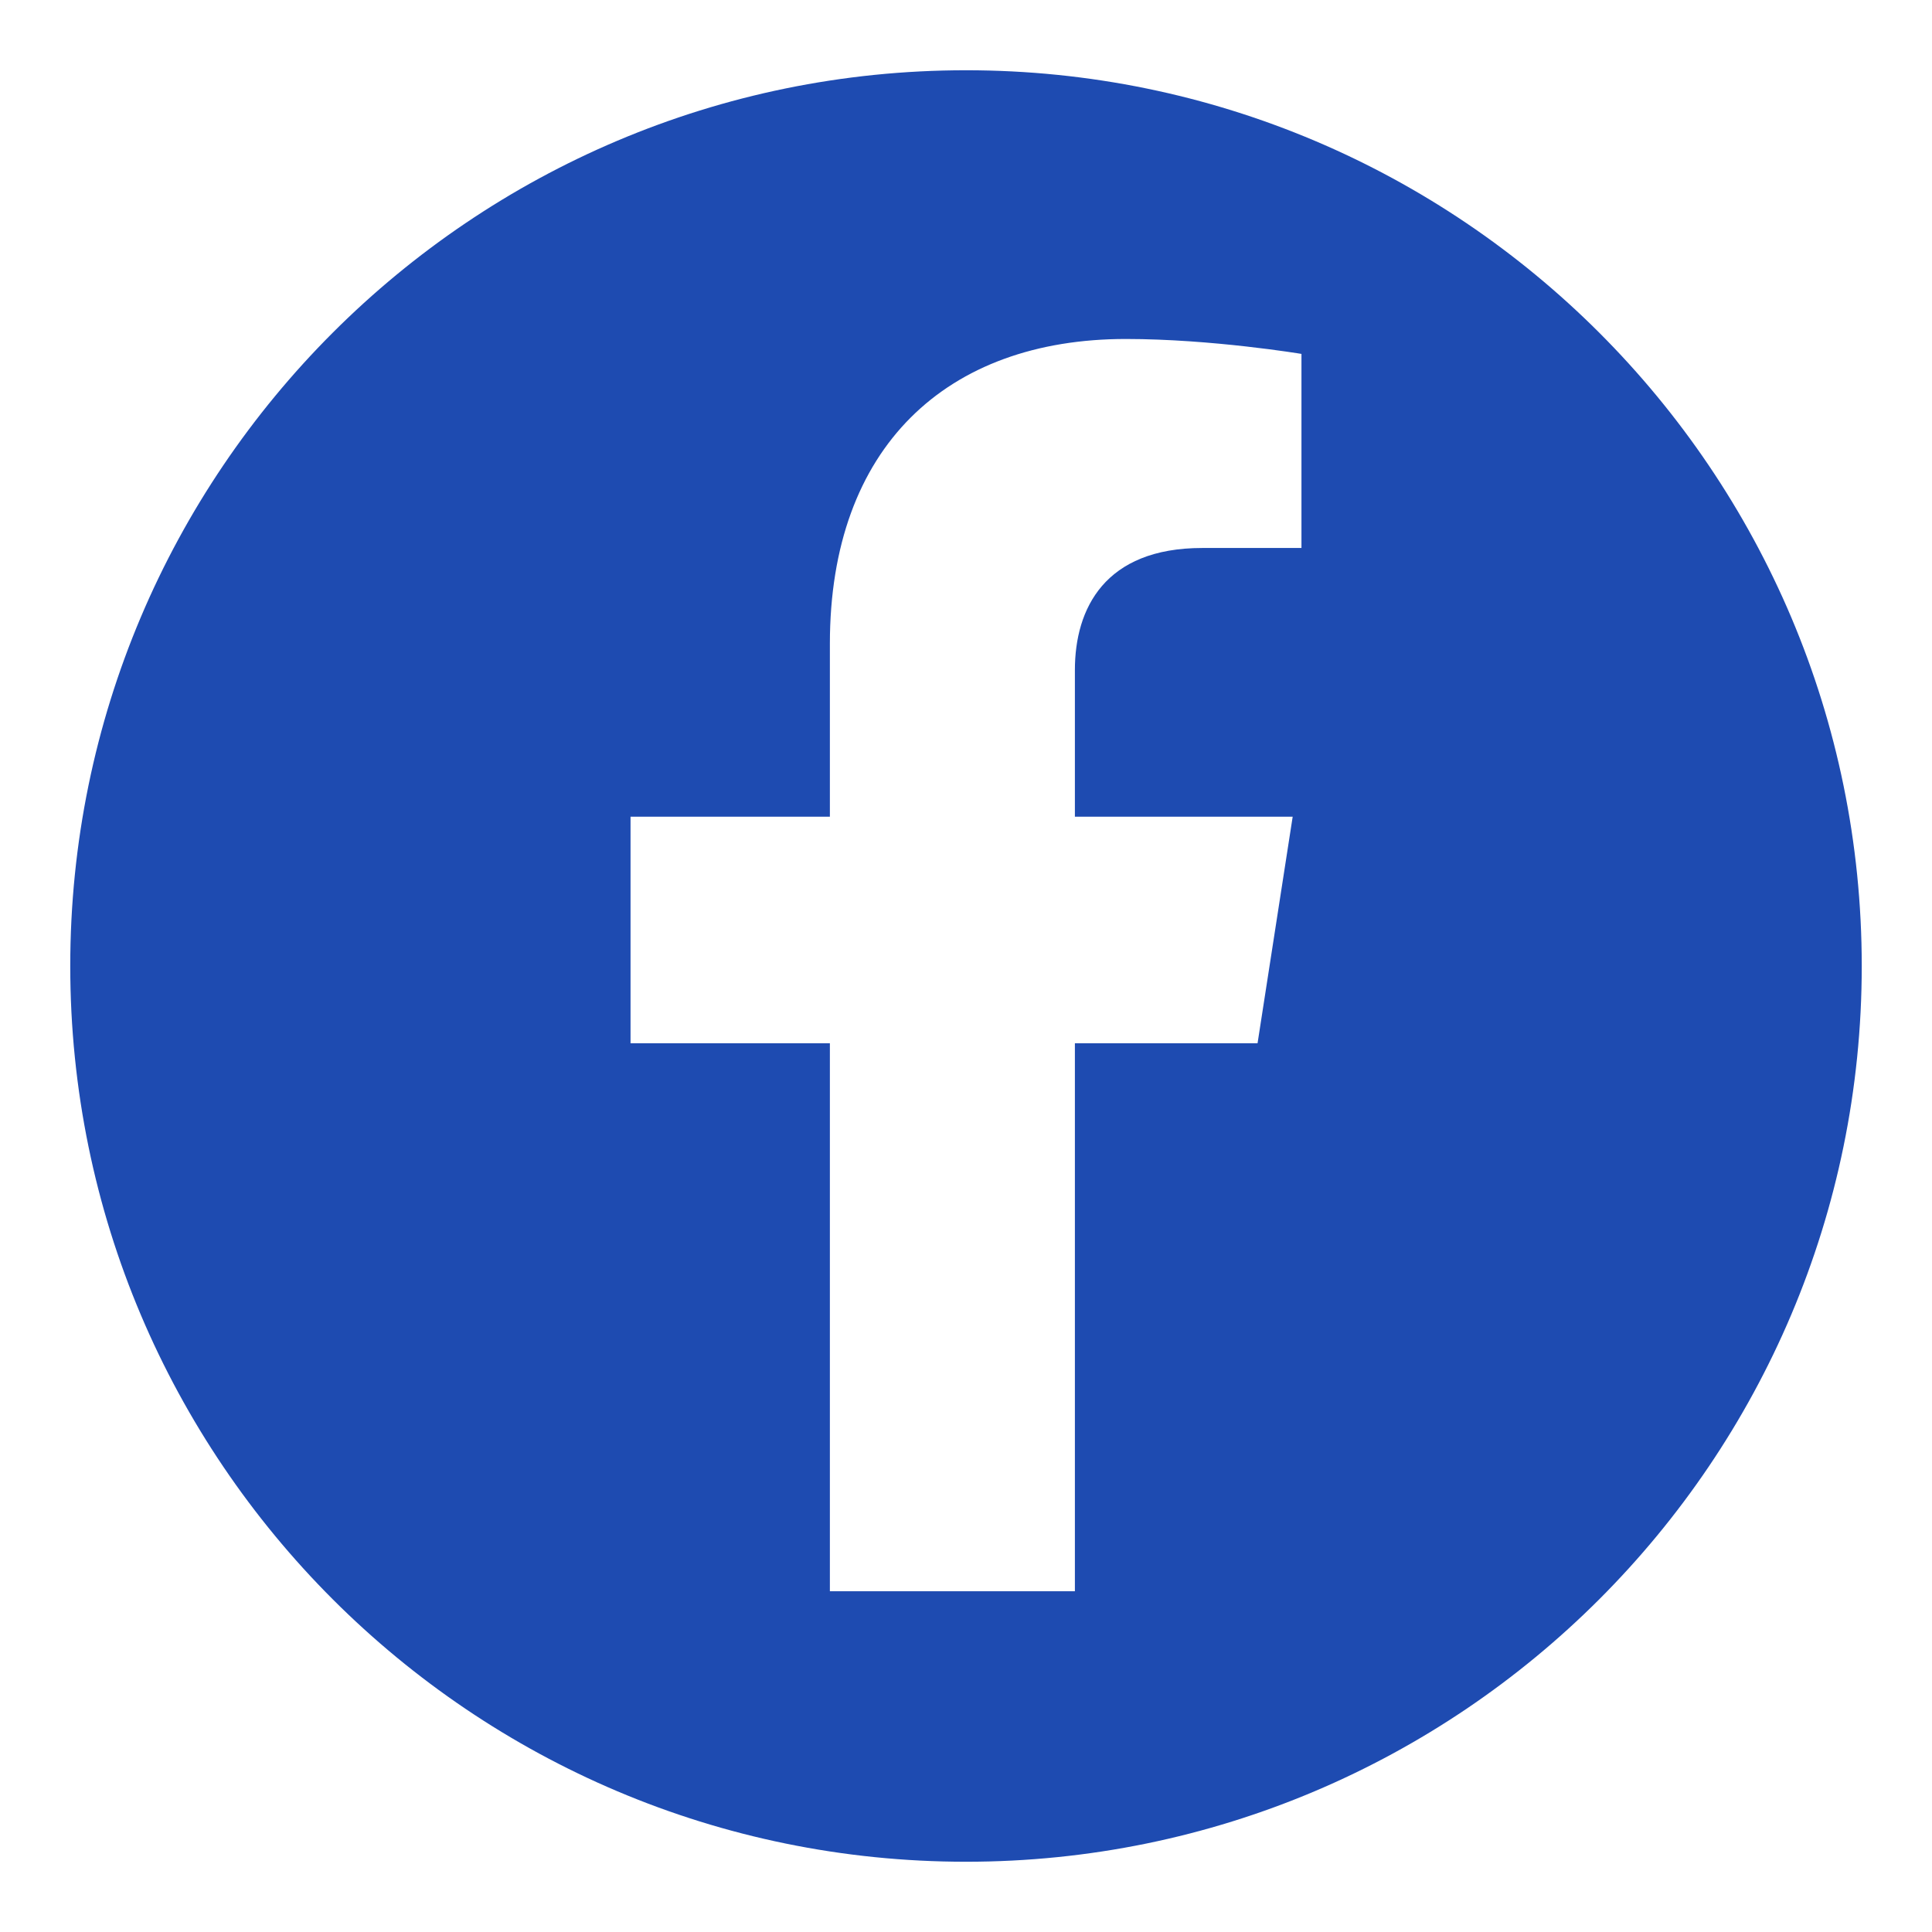
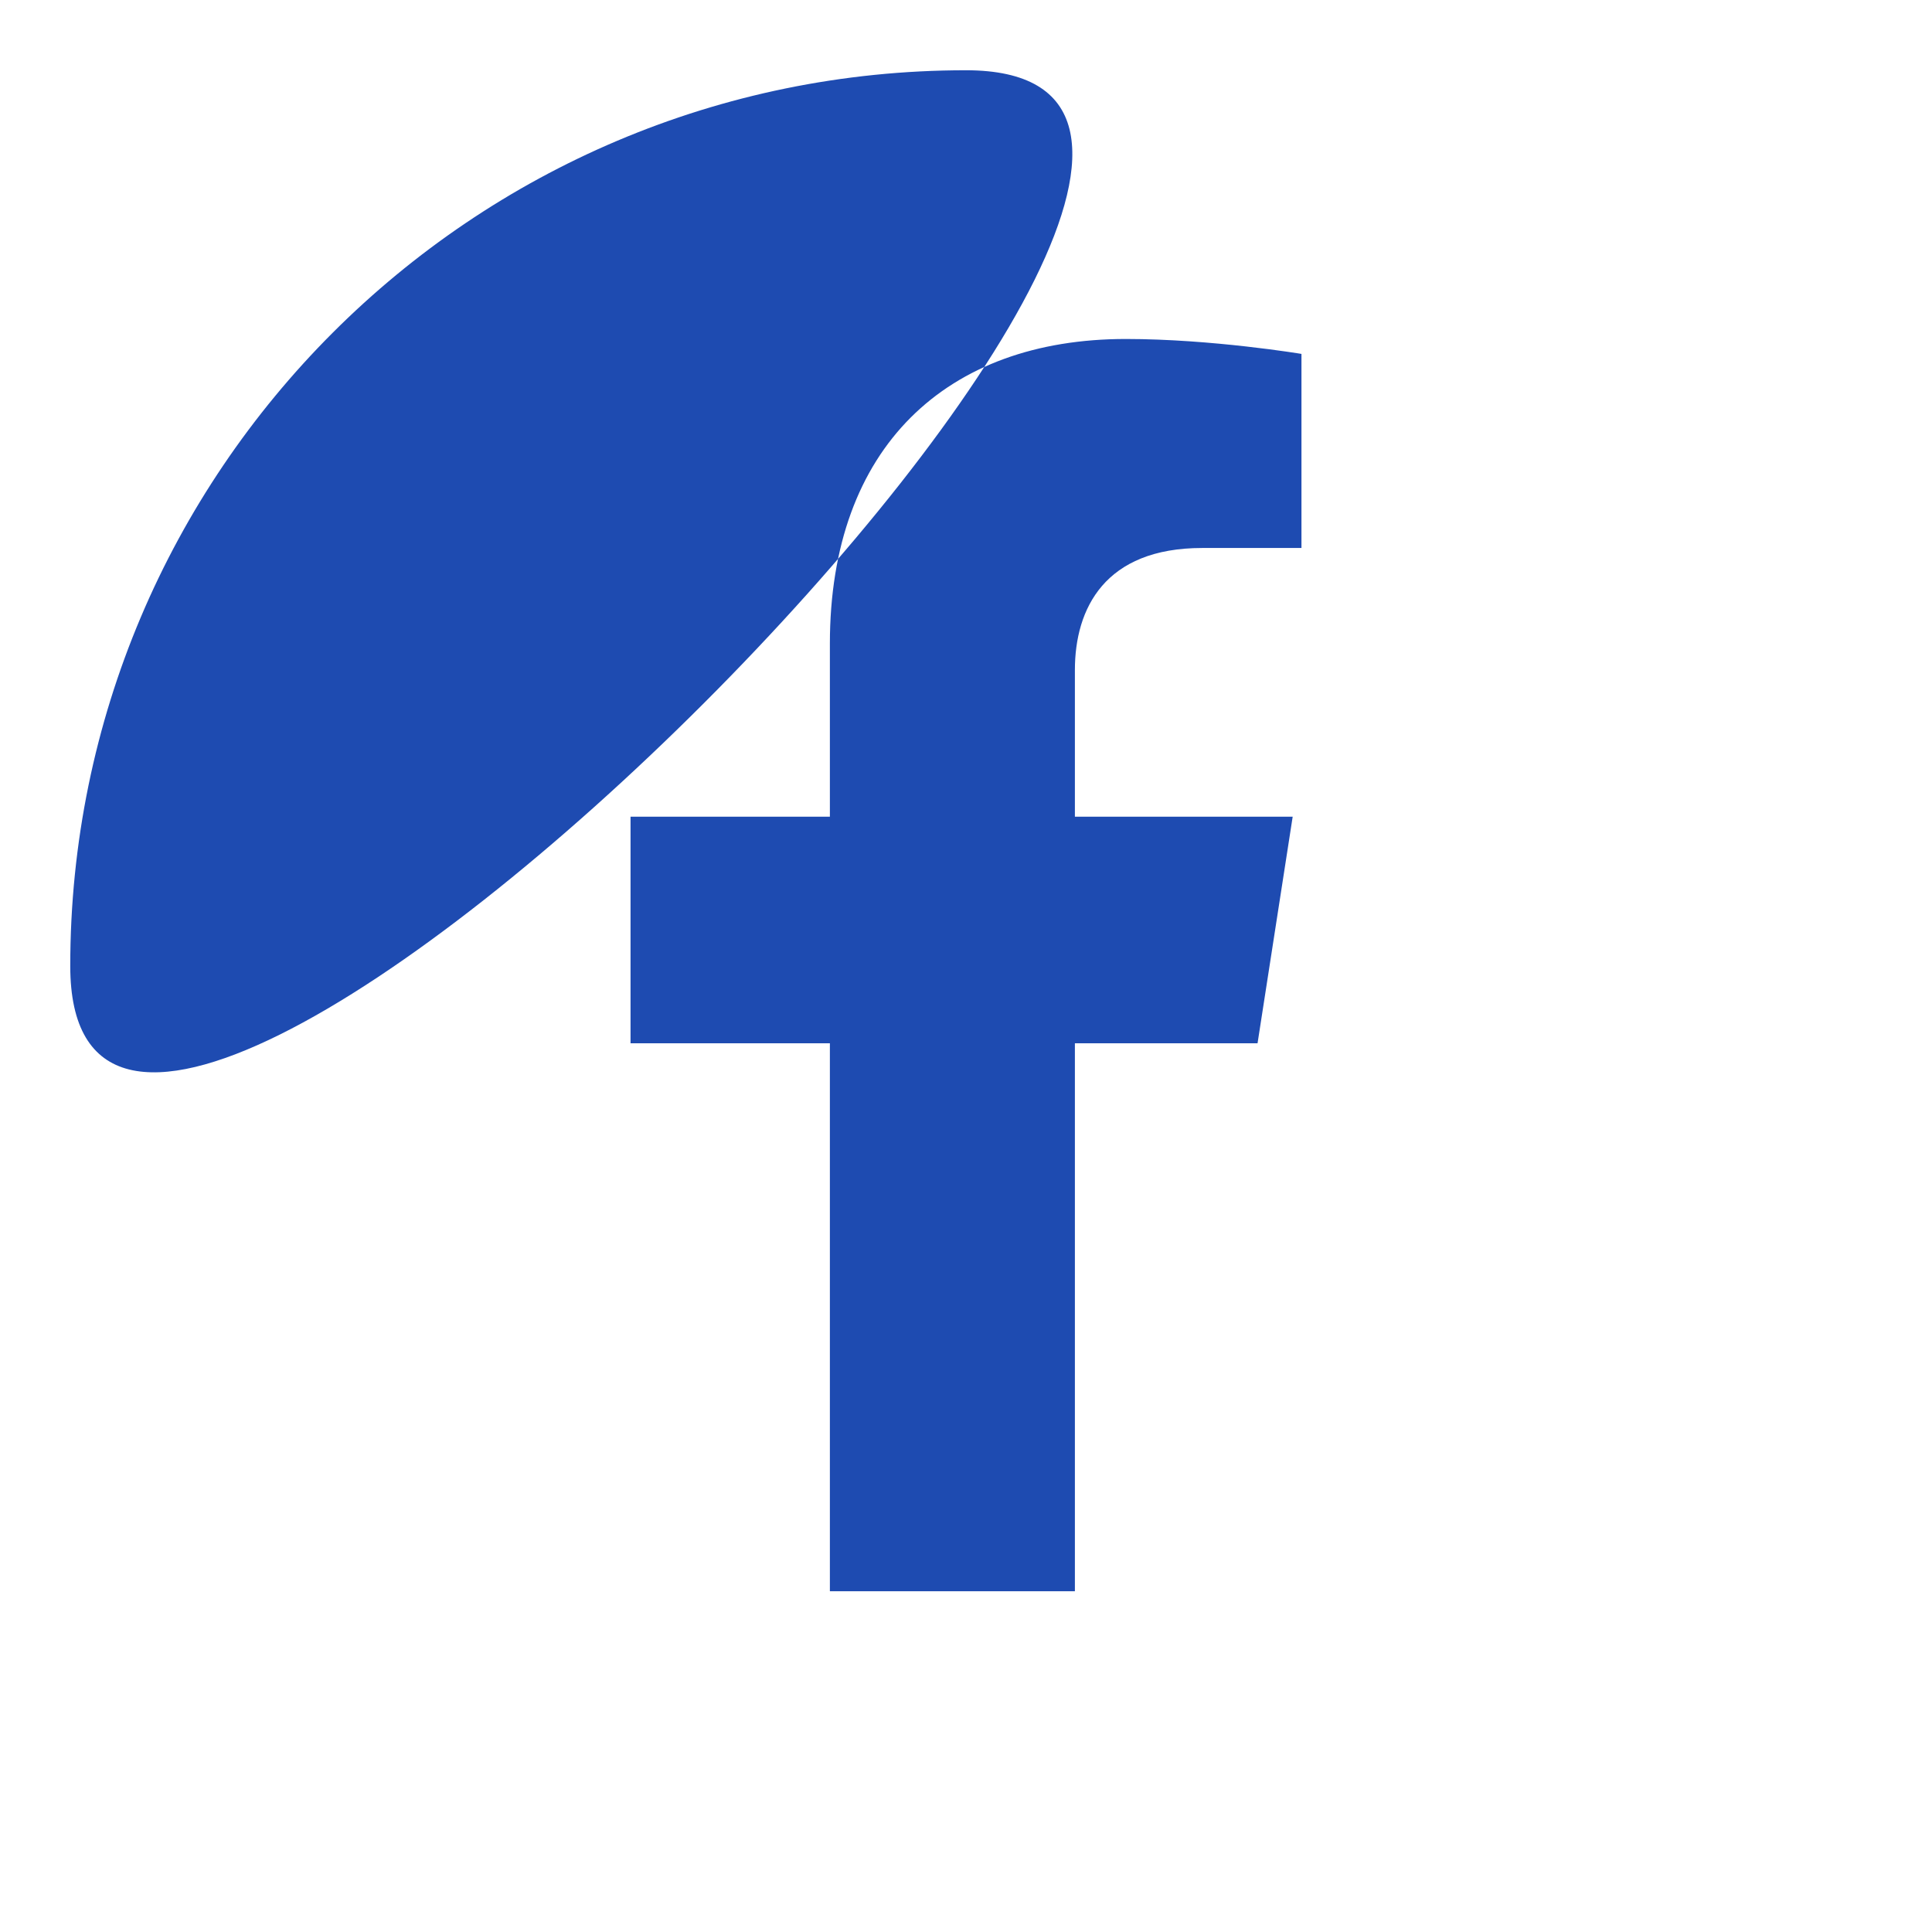
<svg xmlns="http://www.w3.org/2000/svg" id="a" viewBox="0 0 22 22">
  <defs>
    <style>.cls-1{fill:#1e4bb1;}</style>
  </defs>
-   <path class="cls-1" d="M11,.8C5.37,.8,.8,5.37,.8,11s4.57,10.2,10.2,10.2,10.2-4.57,10.2-10.2S16.63,.8,11,.8Zm3.82,5.44h-1.13c-1.11,0-1.45,.69-1.45,1.39v1.67h2.48l-.4,2.58h-2.08v6.24h-2.79v-6.24h-2.27v-2.58h2.27v-1.97c0-2.24,1.33-3.47,3.37-3.47,.98,0,2,.17,2,.17v2.2Z" />
+   <path class="cls-1" d="M11,.8C5.37,.8,.8,5.37,.8,11S16.63,.8,11,.8Zm3.82,5.44h-1.13c-1.11,0-1.45,.69-1.45,1.39v1.67h2.48l-.4,2.58h-2.08v6.24h-2.79v-6.24h-2.27v-2.58h2.27v-1.97c0-2.24,1.33-3.47,3.37-3.47,.98,0,2,.17,2,.17v2.2Z" />
</svg>